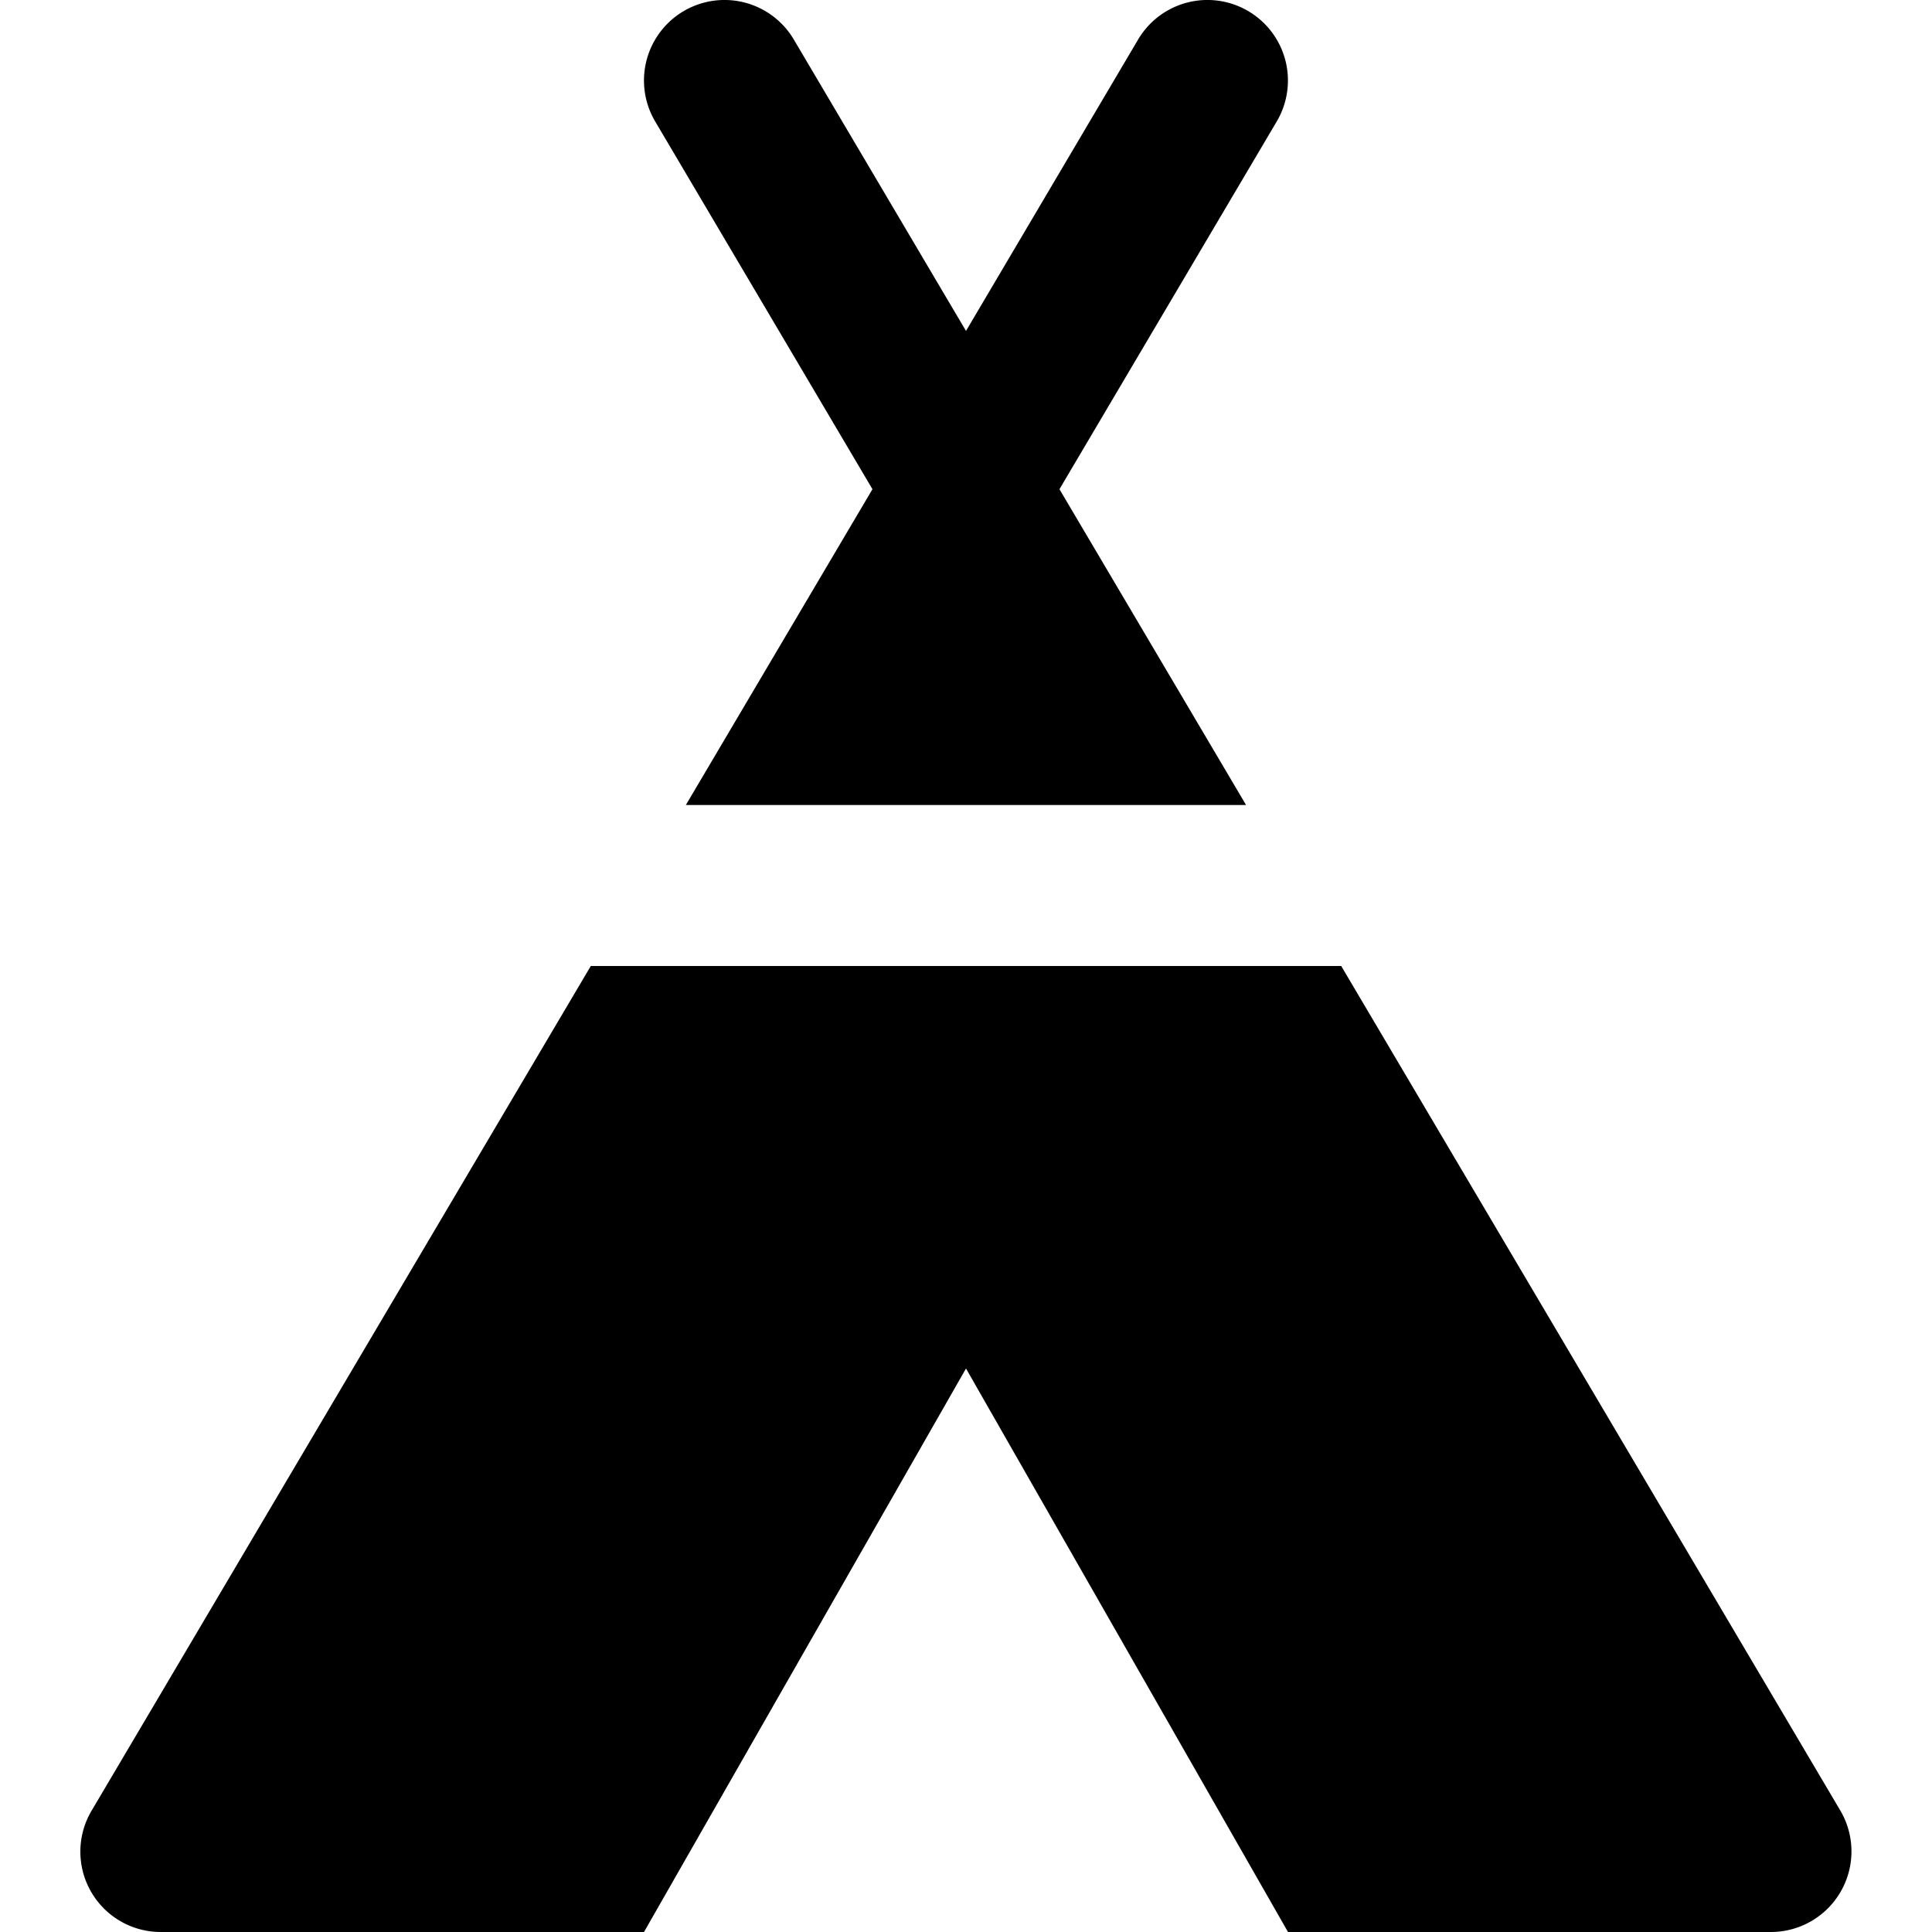
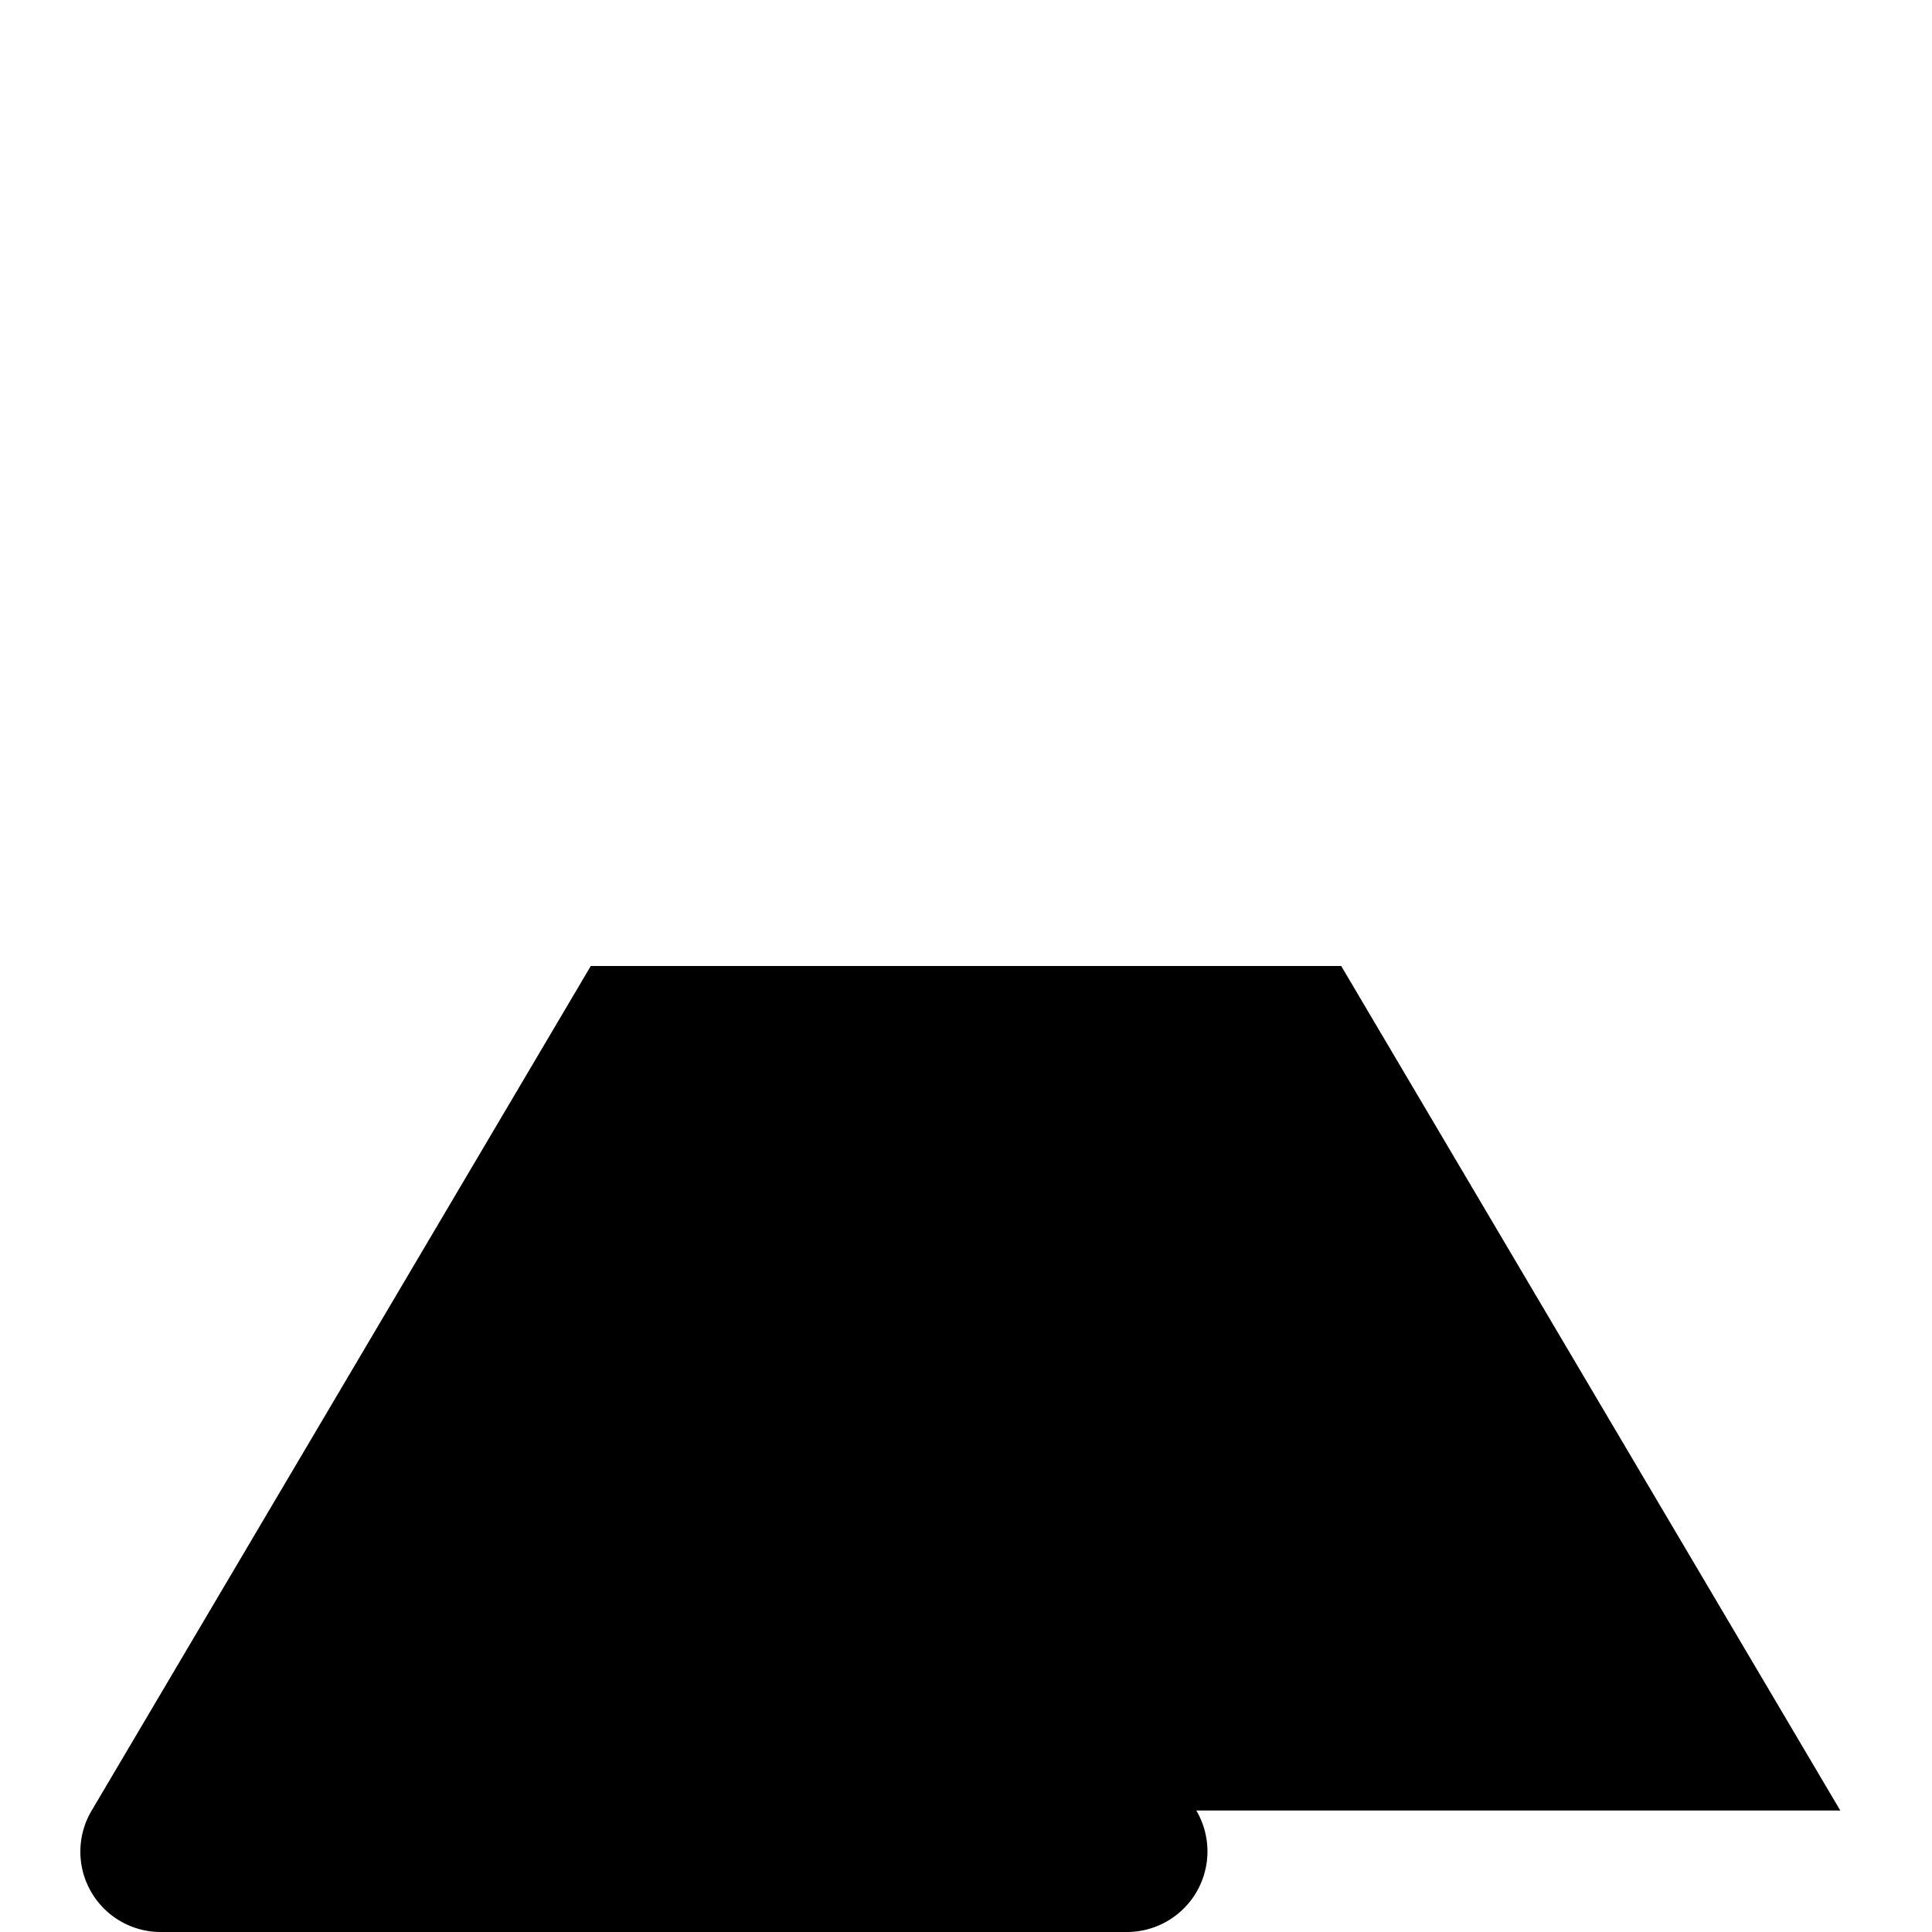
<svg xmlns="http://www.w3.org/2000/svg" id="nc_icon" xml:space="preserve" viewBox="0 0 24 24">
  <g fill="currentColor" class="nc-icon-wrapper">
-     <path d="M10.838 6.077 8.52 10h6.959l-2.318-3.923 2.699-4.568A1 1 0 1 0 14.138.491L12 4.111 9.861.491a1 1 0 1 0-1.722 1.018l2.699 4.568z" data-color="color-2" />
-     <path d="M22.861 22.491 16.661 12H7.339l-6.2 10.491A.998.998 0 0 0 2 24h6l4-7 4 7h6a1.001 1.001 0 0 0 .861-1.509z" />
+     <path d="M22.861 22.491 16.661 12H7.339l-6.2 10.491A.998.998 0 0 0 2 24h6h6a1.001 1.001 0 0 0 .861-1.509z" />
  </g>
</svg>